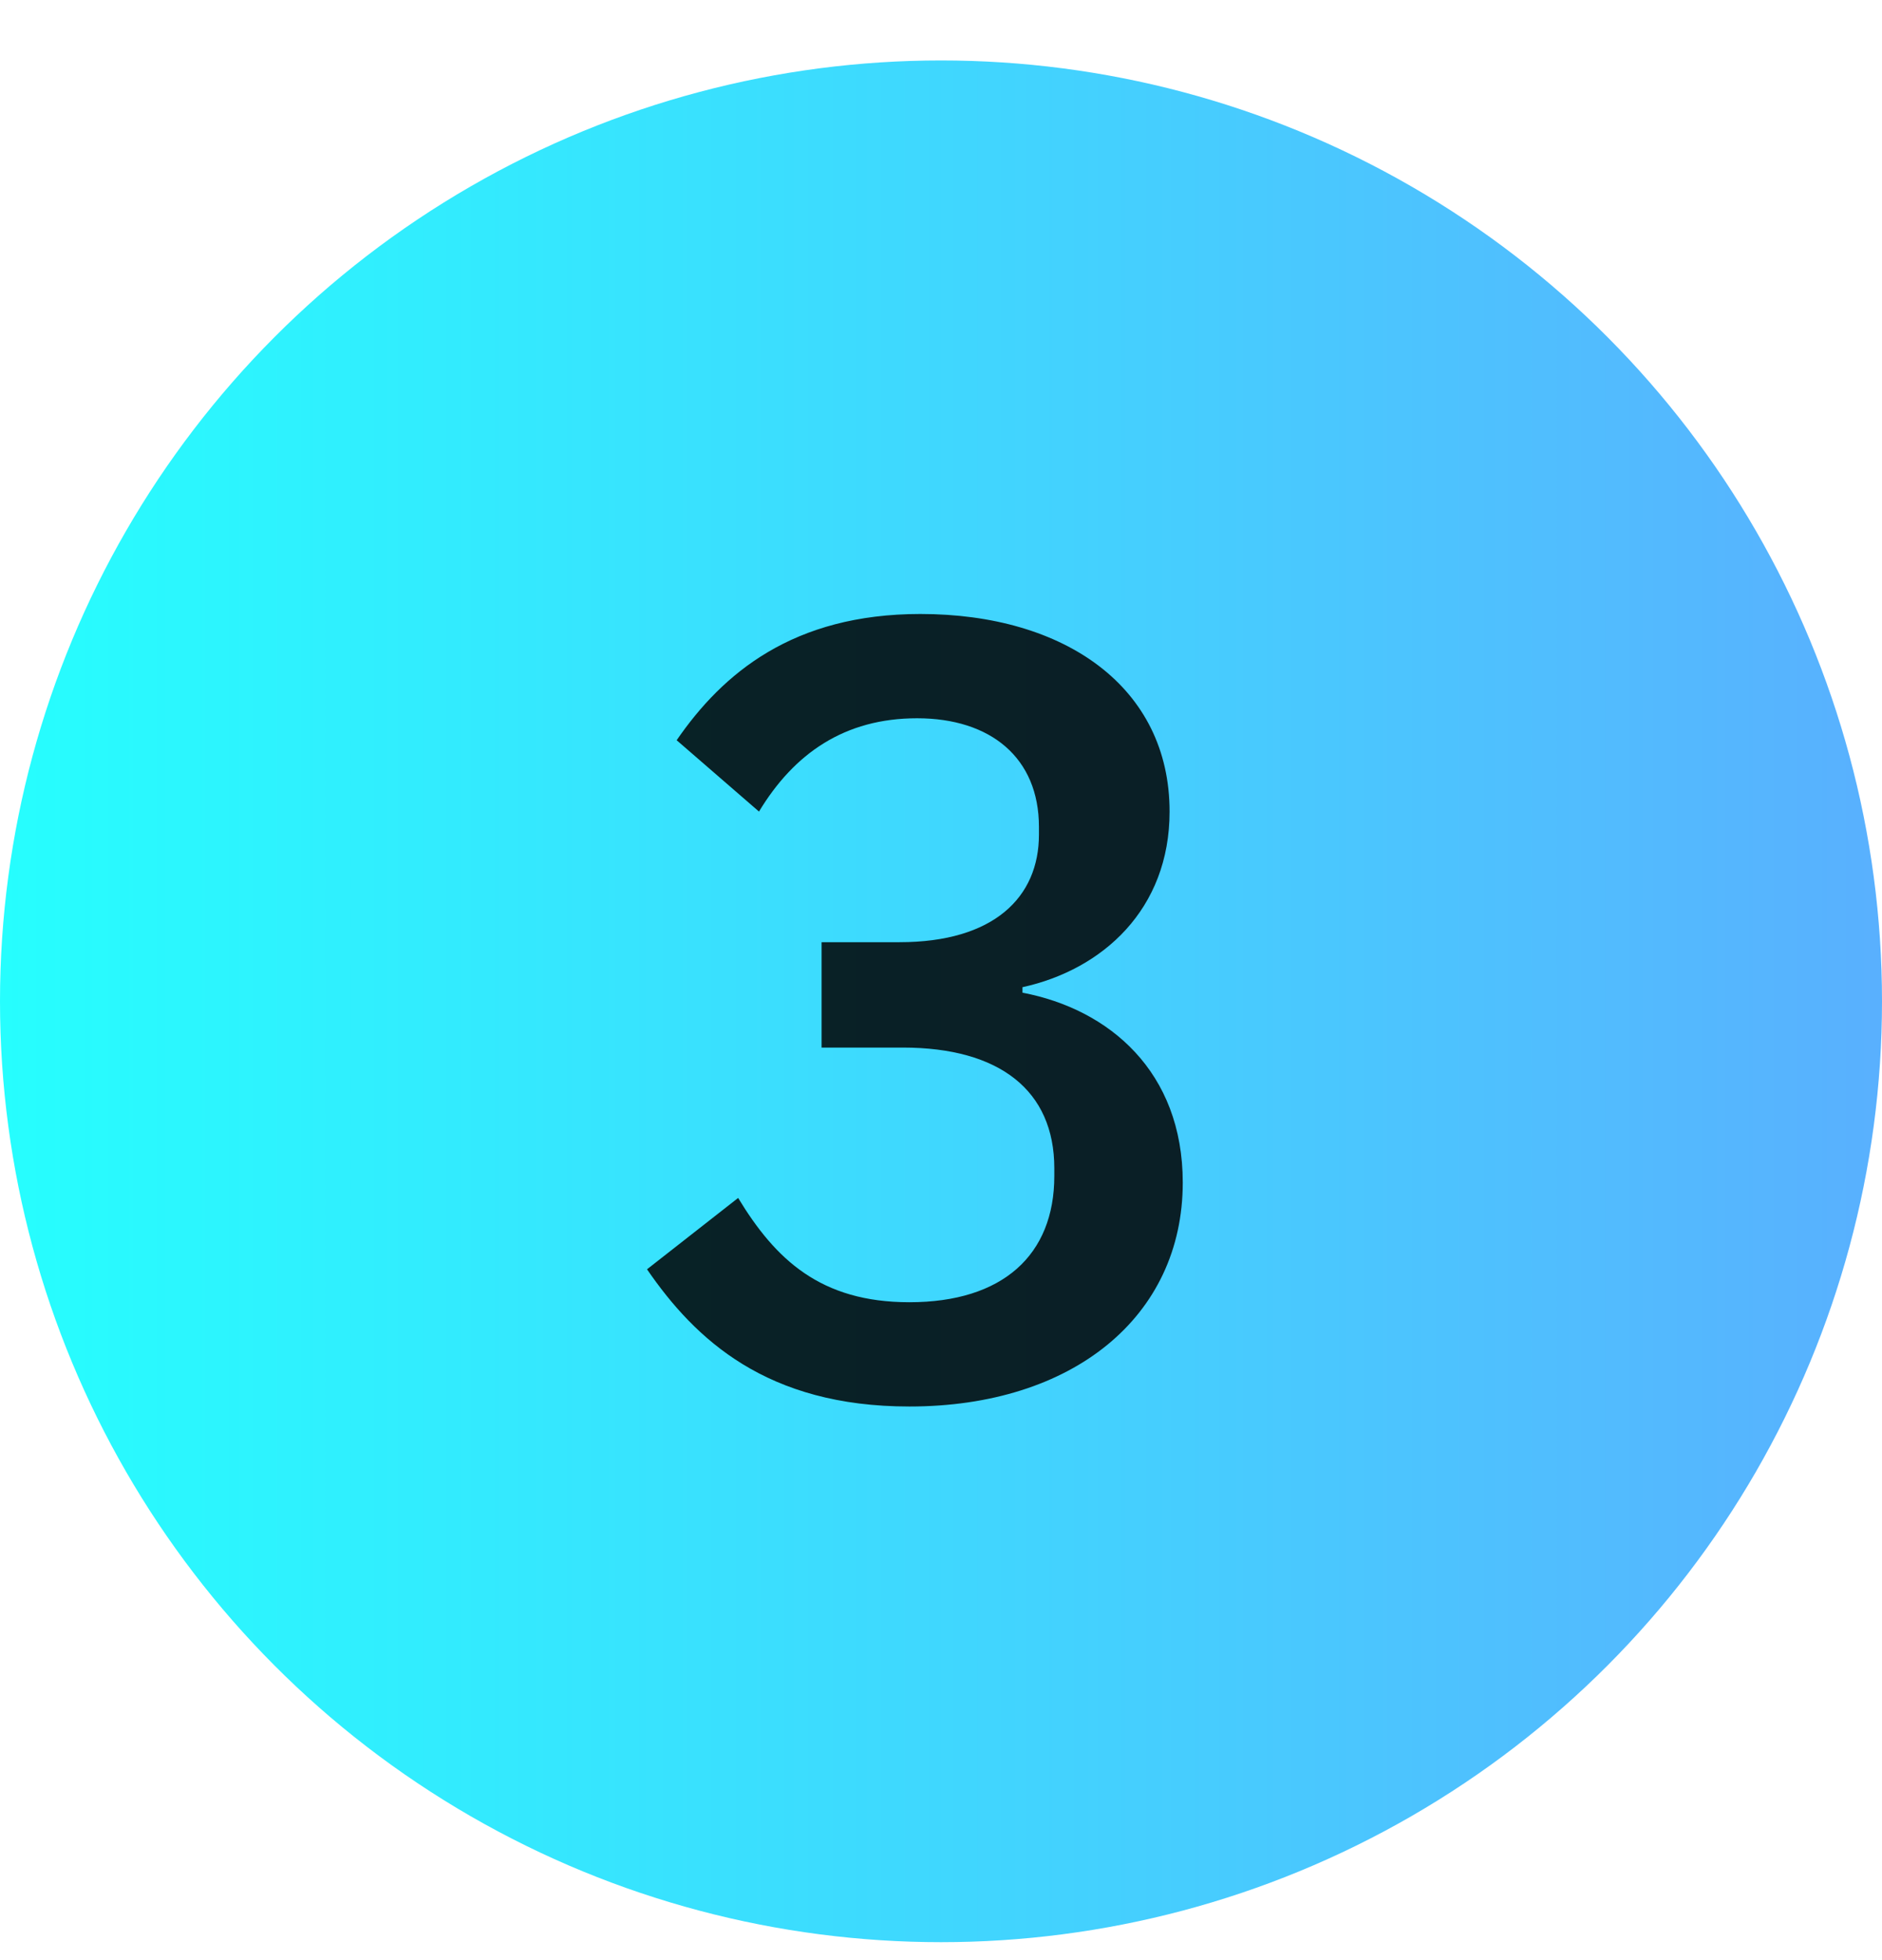
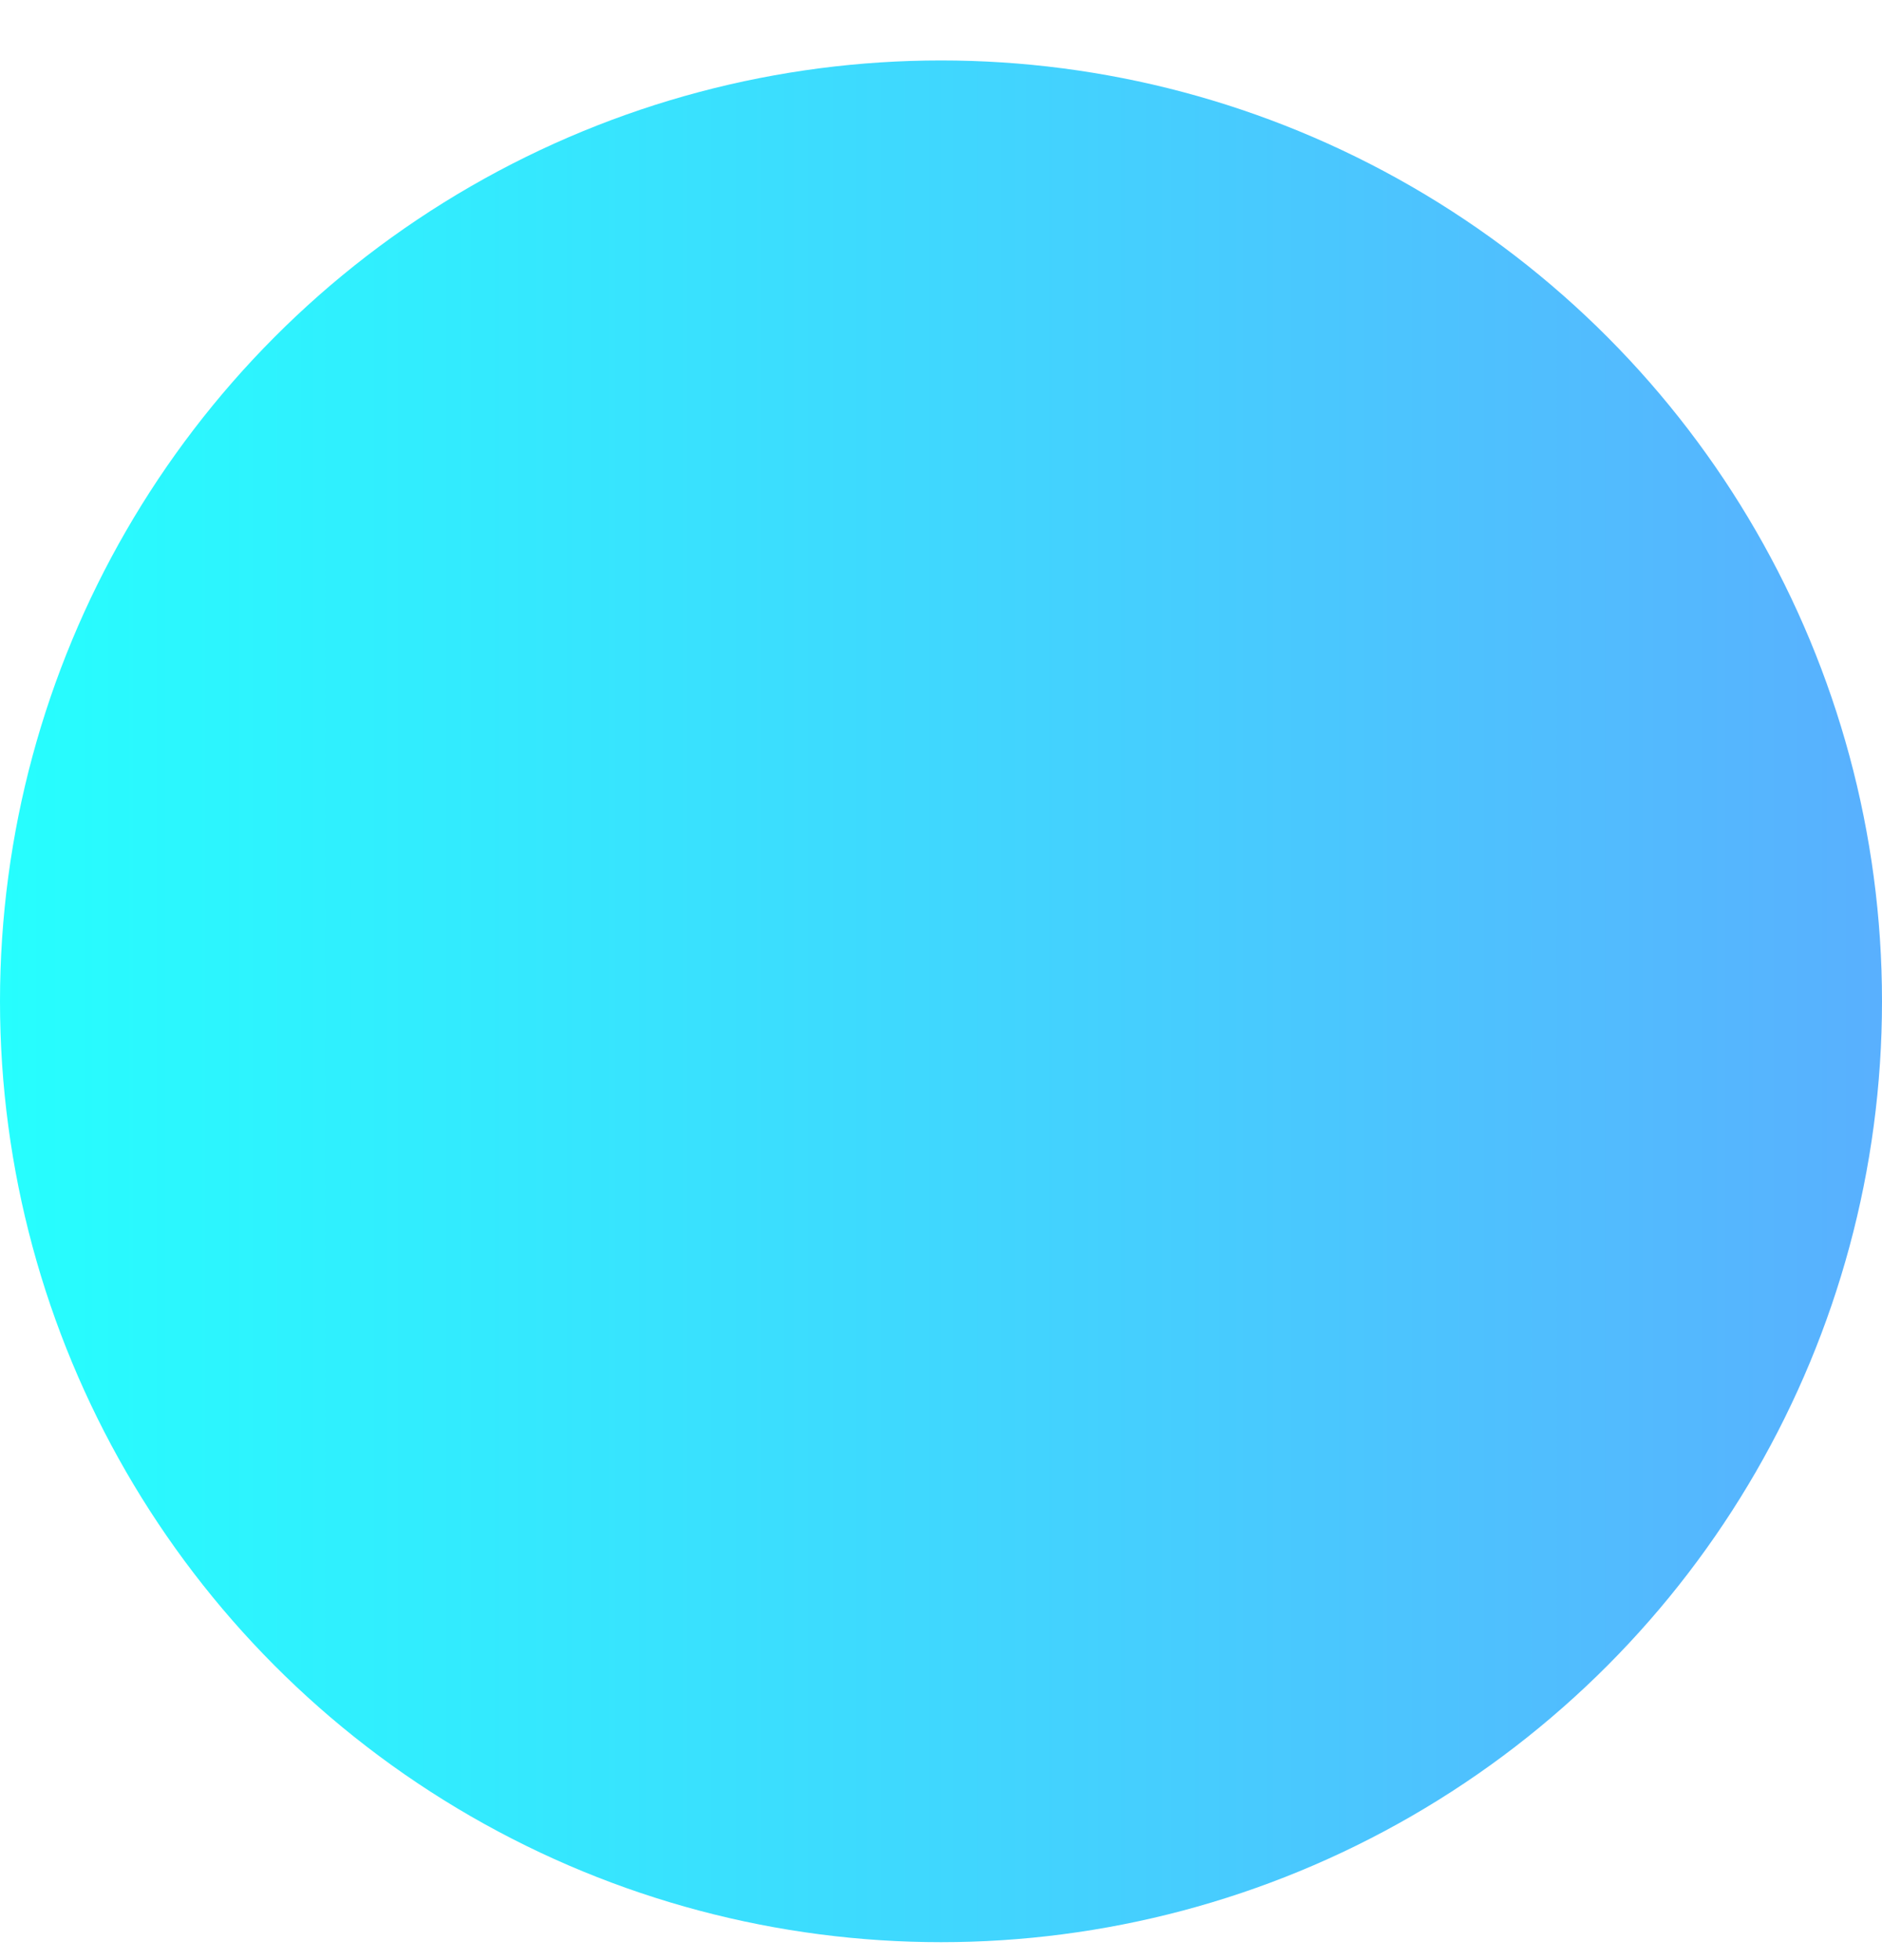
<svg xmlns="http://www.w3.org/2000/svg" width="24" height="25" viewBox="0 0 24 25" fill="none">
  <circle cx="12" cy="12.771" r="12" fill="url(#paint0_linear_587_9332)" />
-   <path d="M10.477 12.017H11.471C12.675 12.017 13.249 11.443 13.249 10.645V10.547C13.249 9.665 12.633 9.161 11.695 9.161C10.771 9.161 10.127 9.609 9.679 10.351L8.629 9.441C9.217 8.587 10.113 7.831 11.737 7.831C13.585 7.831 14.915 8.769 14.915 10.351C14.915 11.597 14.061 12.367 13.039 12.591V12.661C14.145 12.871 15.083 13.669 15.083 15.083C15.083 16.791 13.683 17.939 11.597 17.939C9.777 17.939 8.867 17.085 8.251 16.189L9.413 15.279C9.889 16.063 10.463 16.609 11.597 16.609C12.787 16.609 13.445 16.007 13.445 14.999V14.901C13.445 13.907 12.745 13.361 11.513 13.361H10.477V12.017Z" fill="black" fill-opacity="0.85" />
  <defs>
    <linearGradient id="paint0_linear_587_9332" x1="24" y1="12.771" x2="-1.39122e-07" y2="12.771" gradientUnits="userSpaceOnUse">
      <stop stop-color="#59B0FE" />
      <stop offset="1" stop-color="#26FEFE" />
    </linearGradient>
  </defs>
</svg>